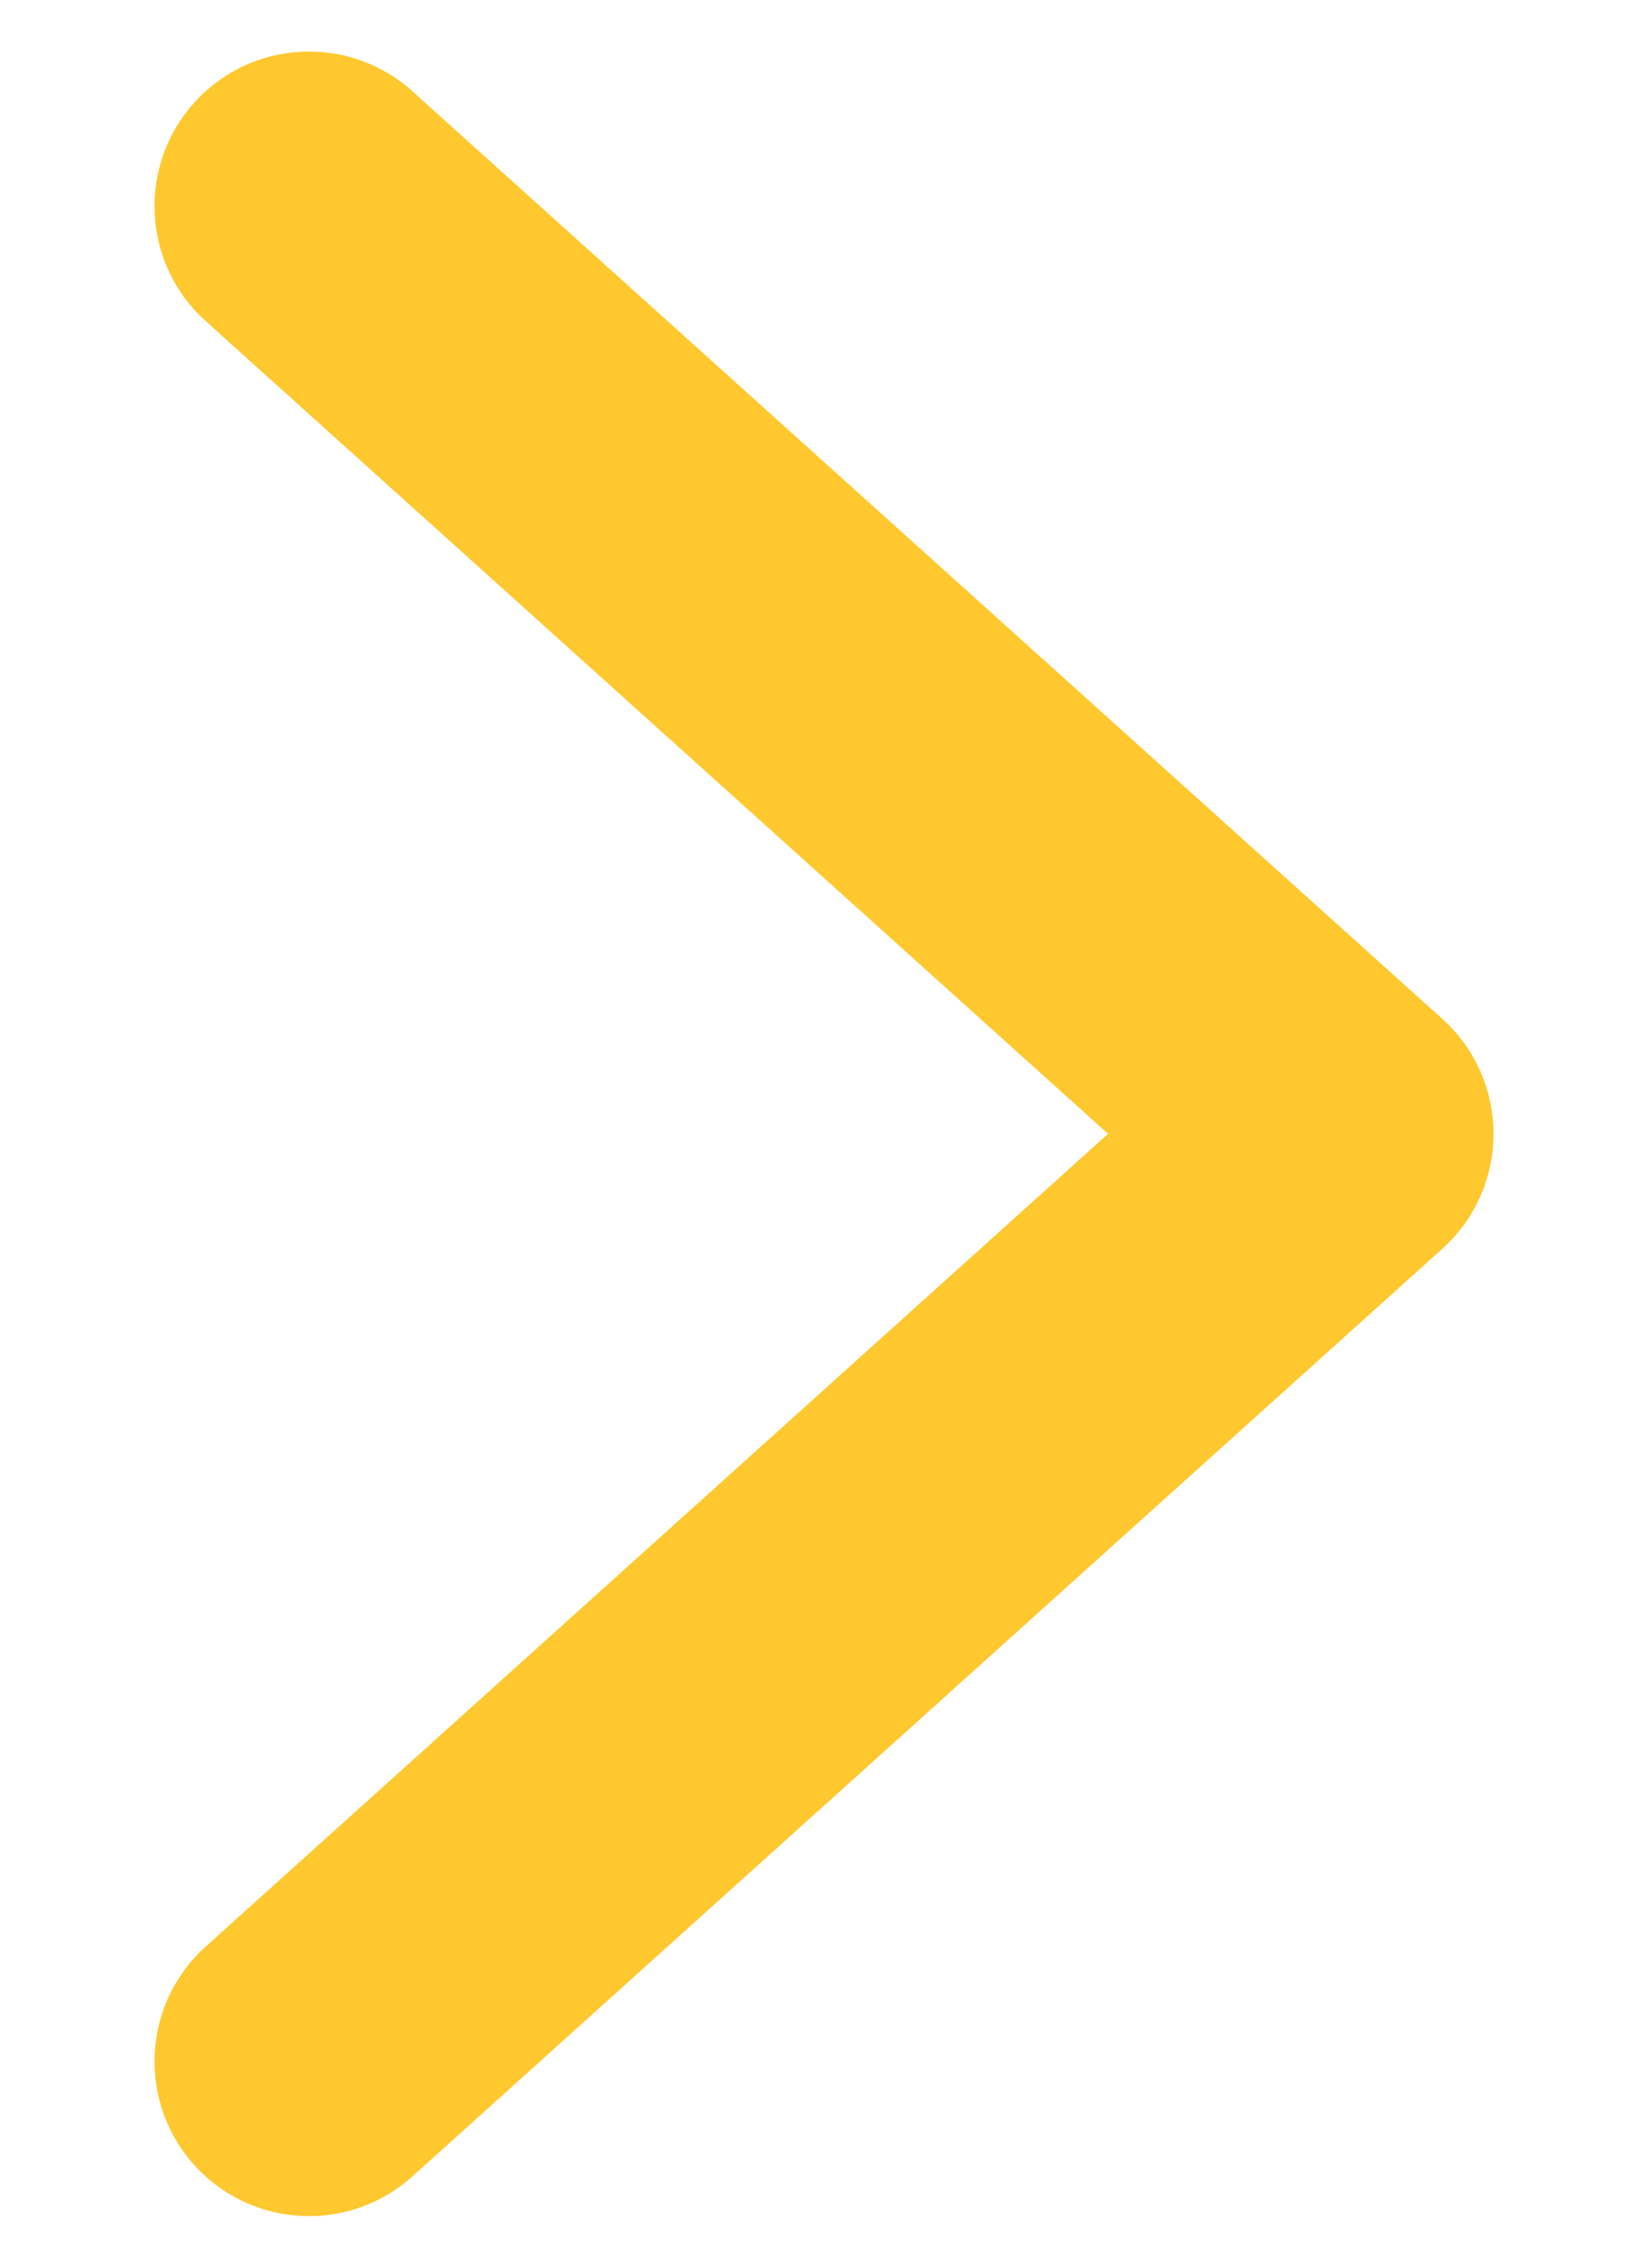
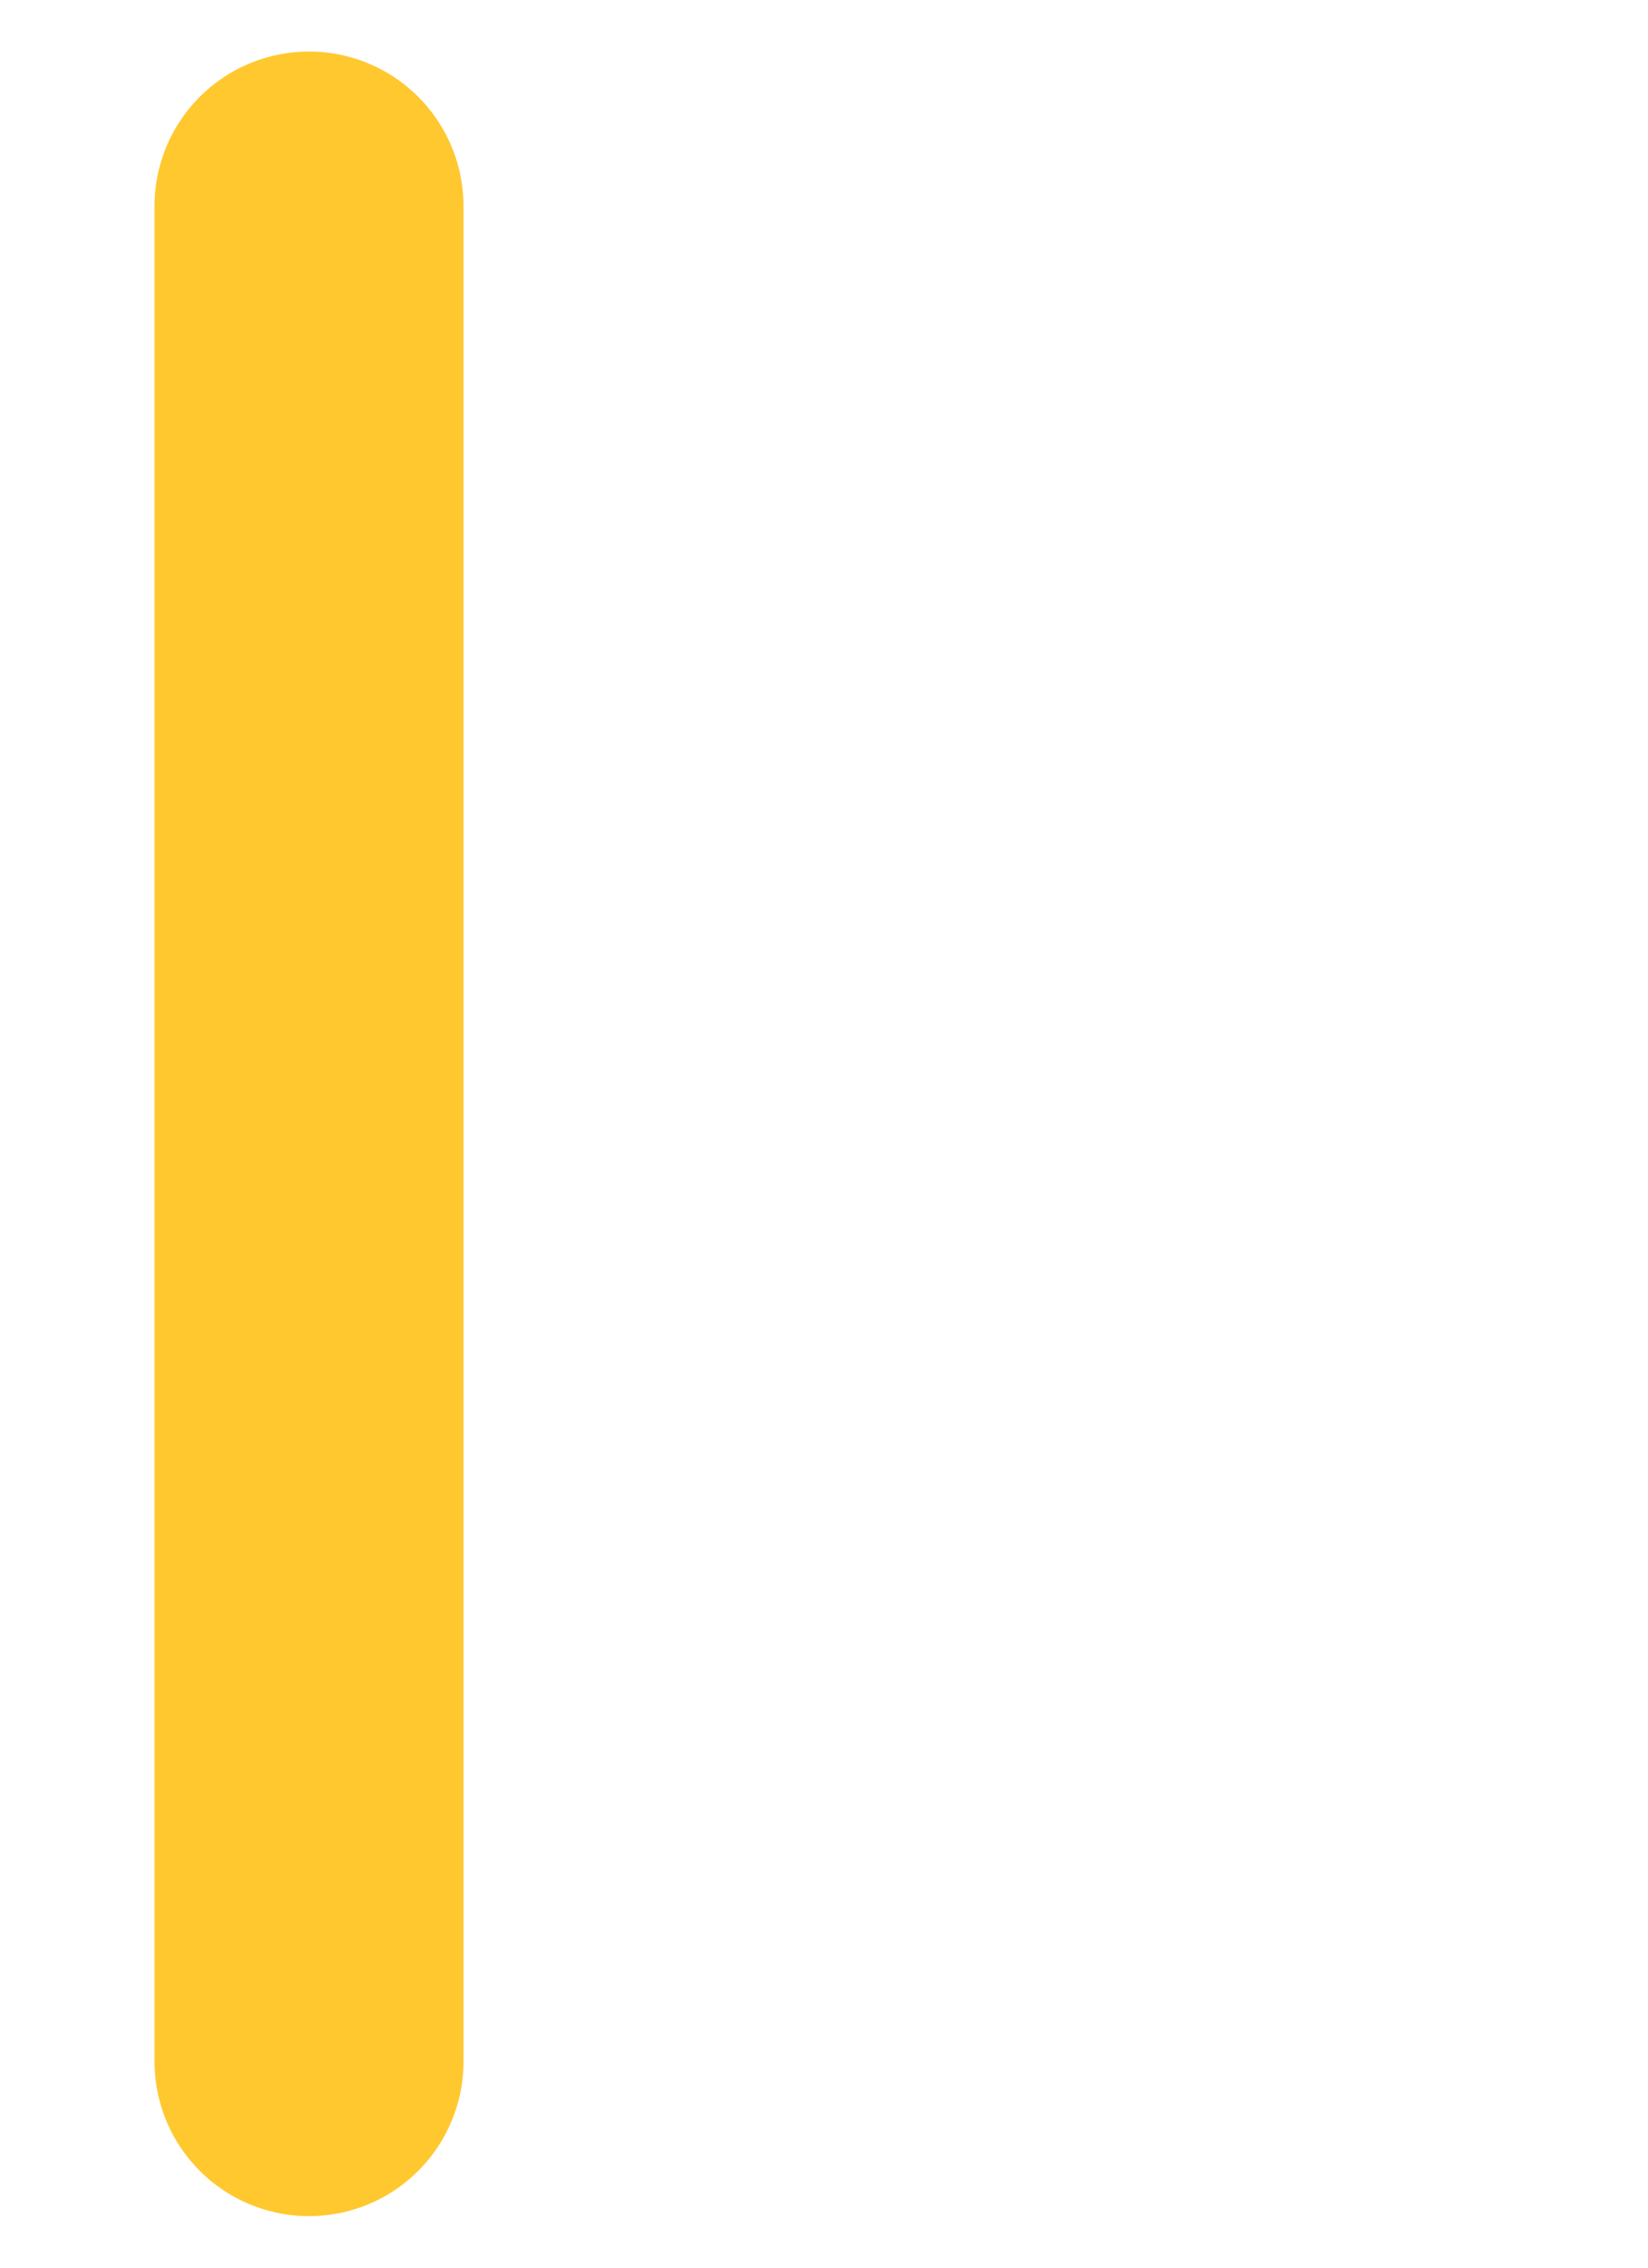
<svg xmlns="http://www.w3.org/2000/svg" width="8" height="11" viewBox="0 0 8 11" fill="none">
-   <path d="M1.5 1L6.5 5.5L1.5 10" stroke="#FFC82F" stroke-width="1.5" stroke-linecap="round" stroke-linejoin="round" />
+   <path d="M1.5 1L1.5 10" stroke="#FFC82F" stroke-width="1.5" stroke-linecap="round" stroke-linejoin="round" />
</svg>